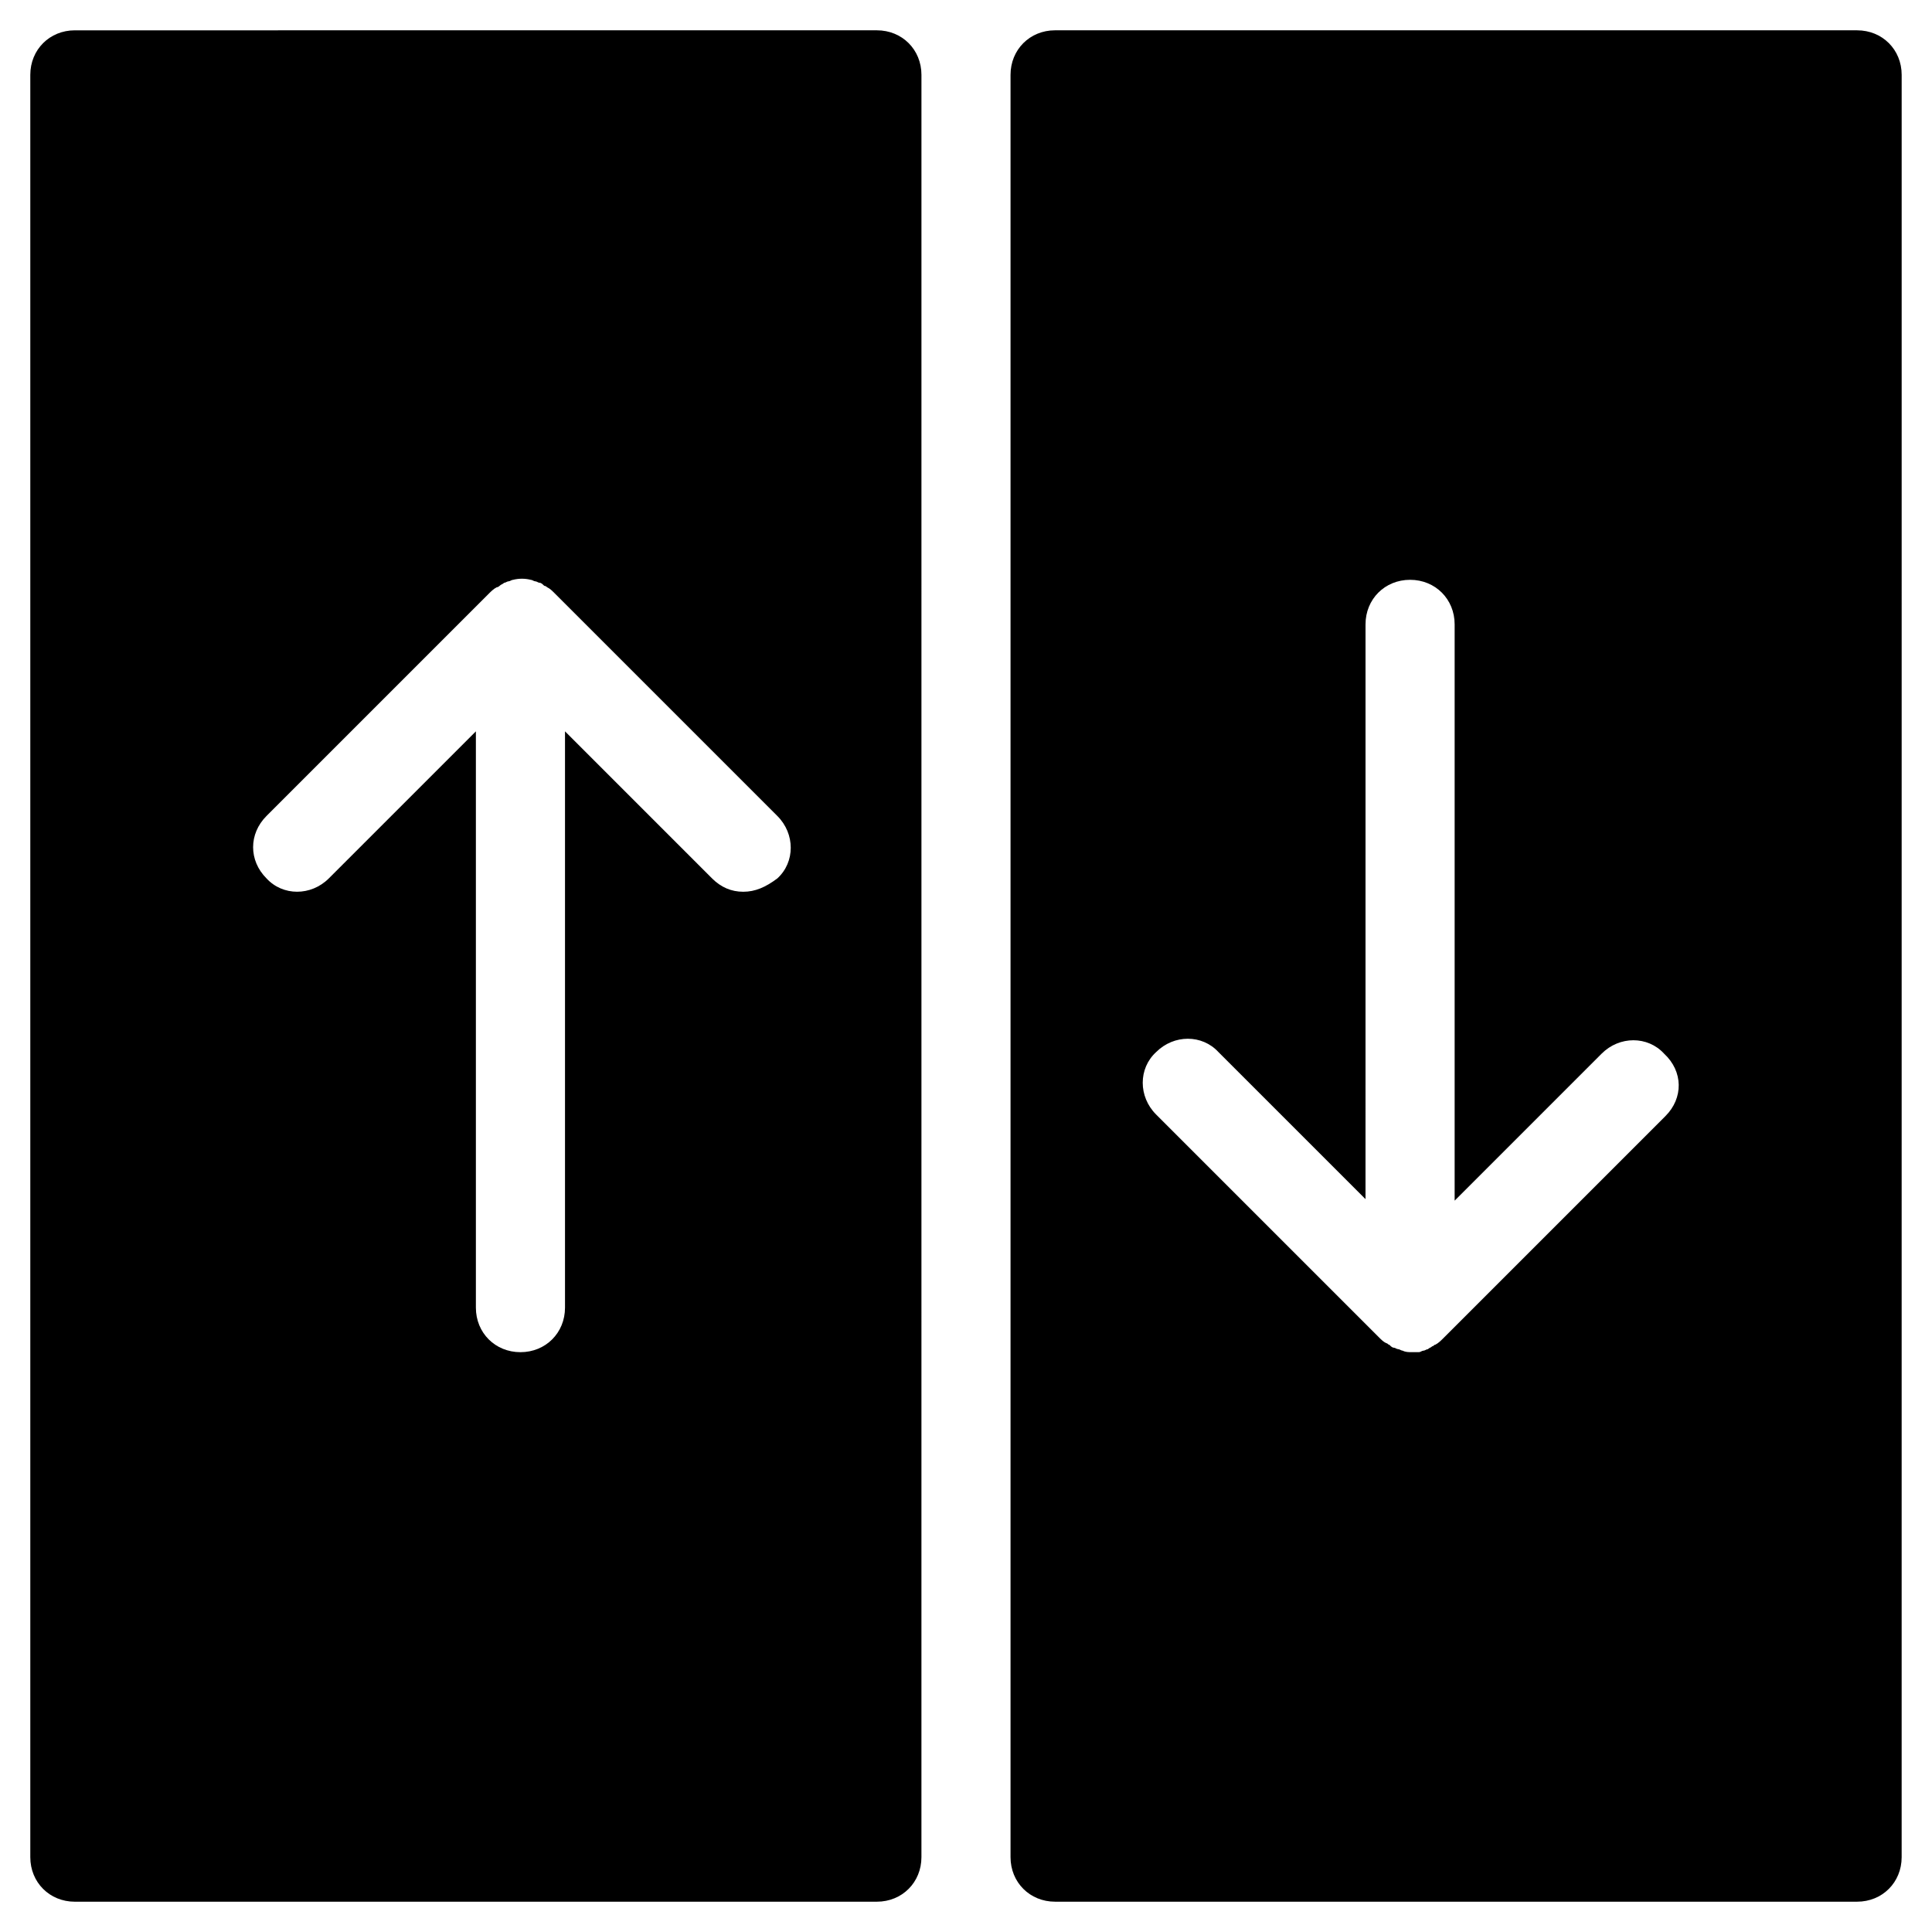
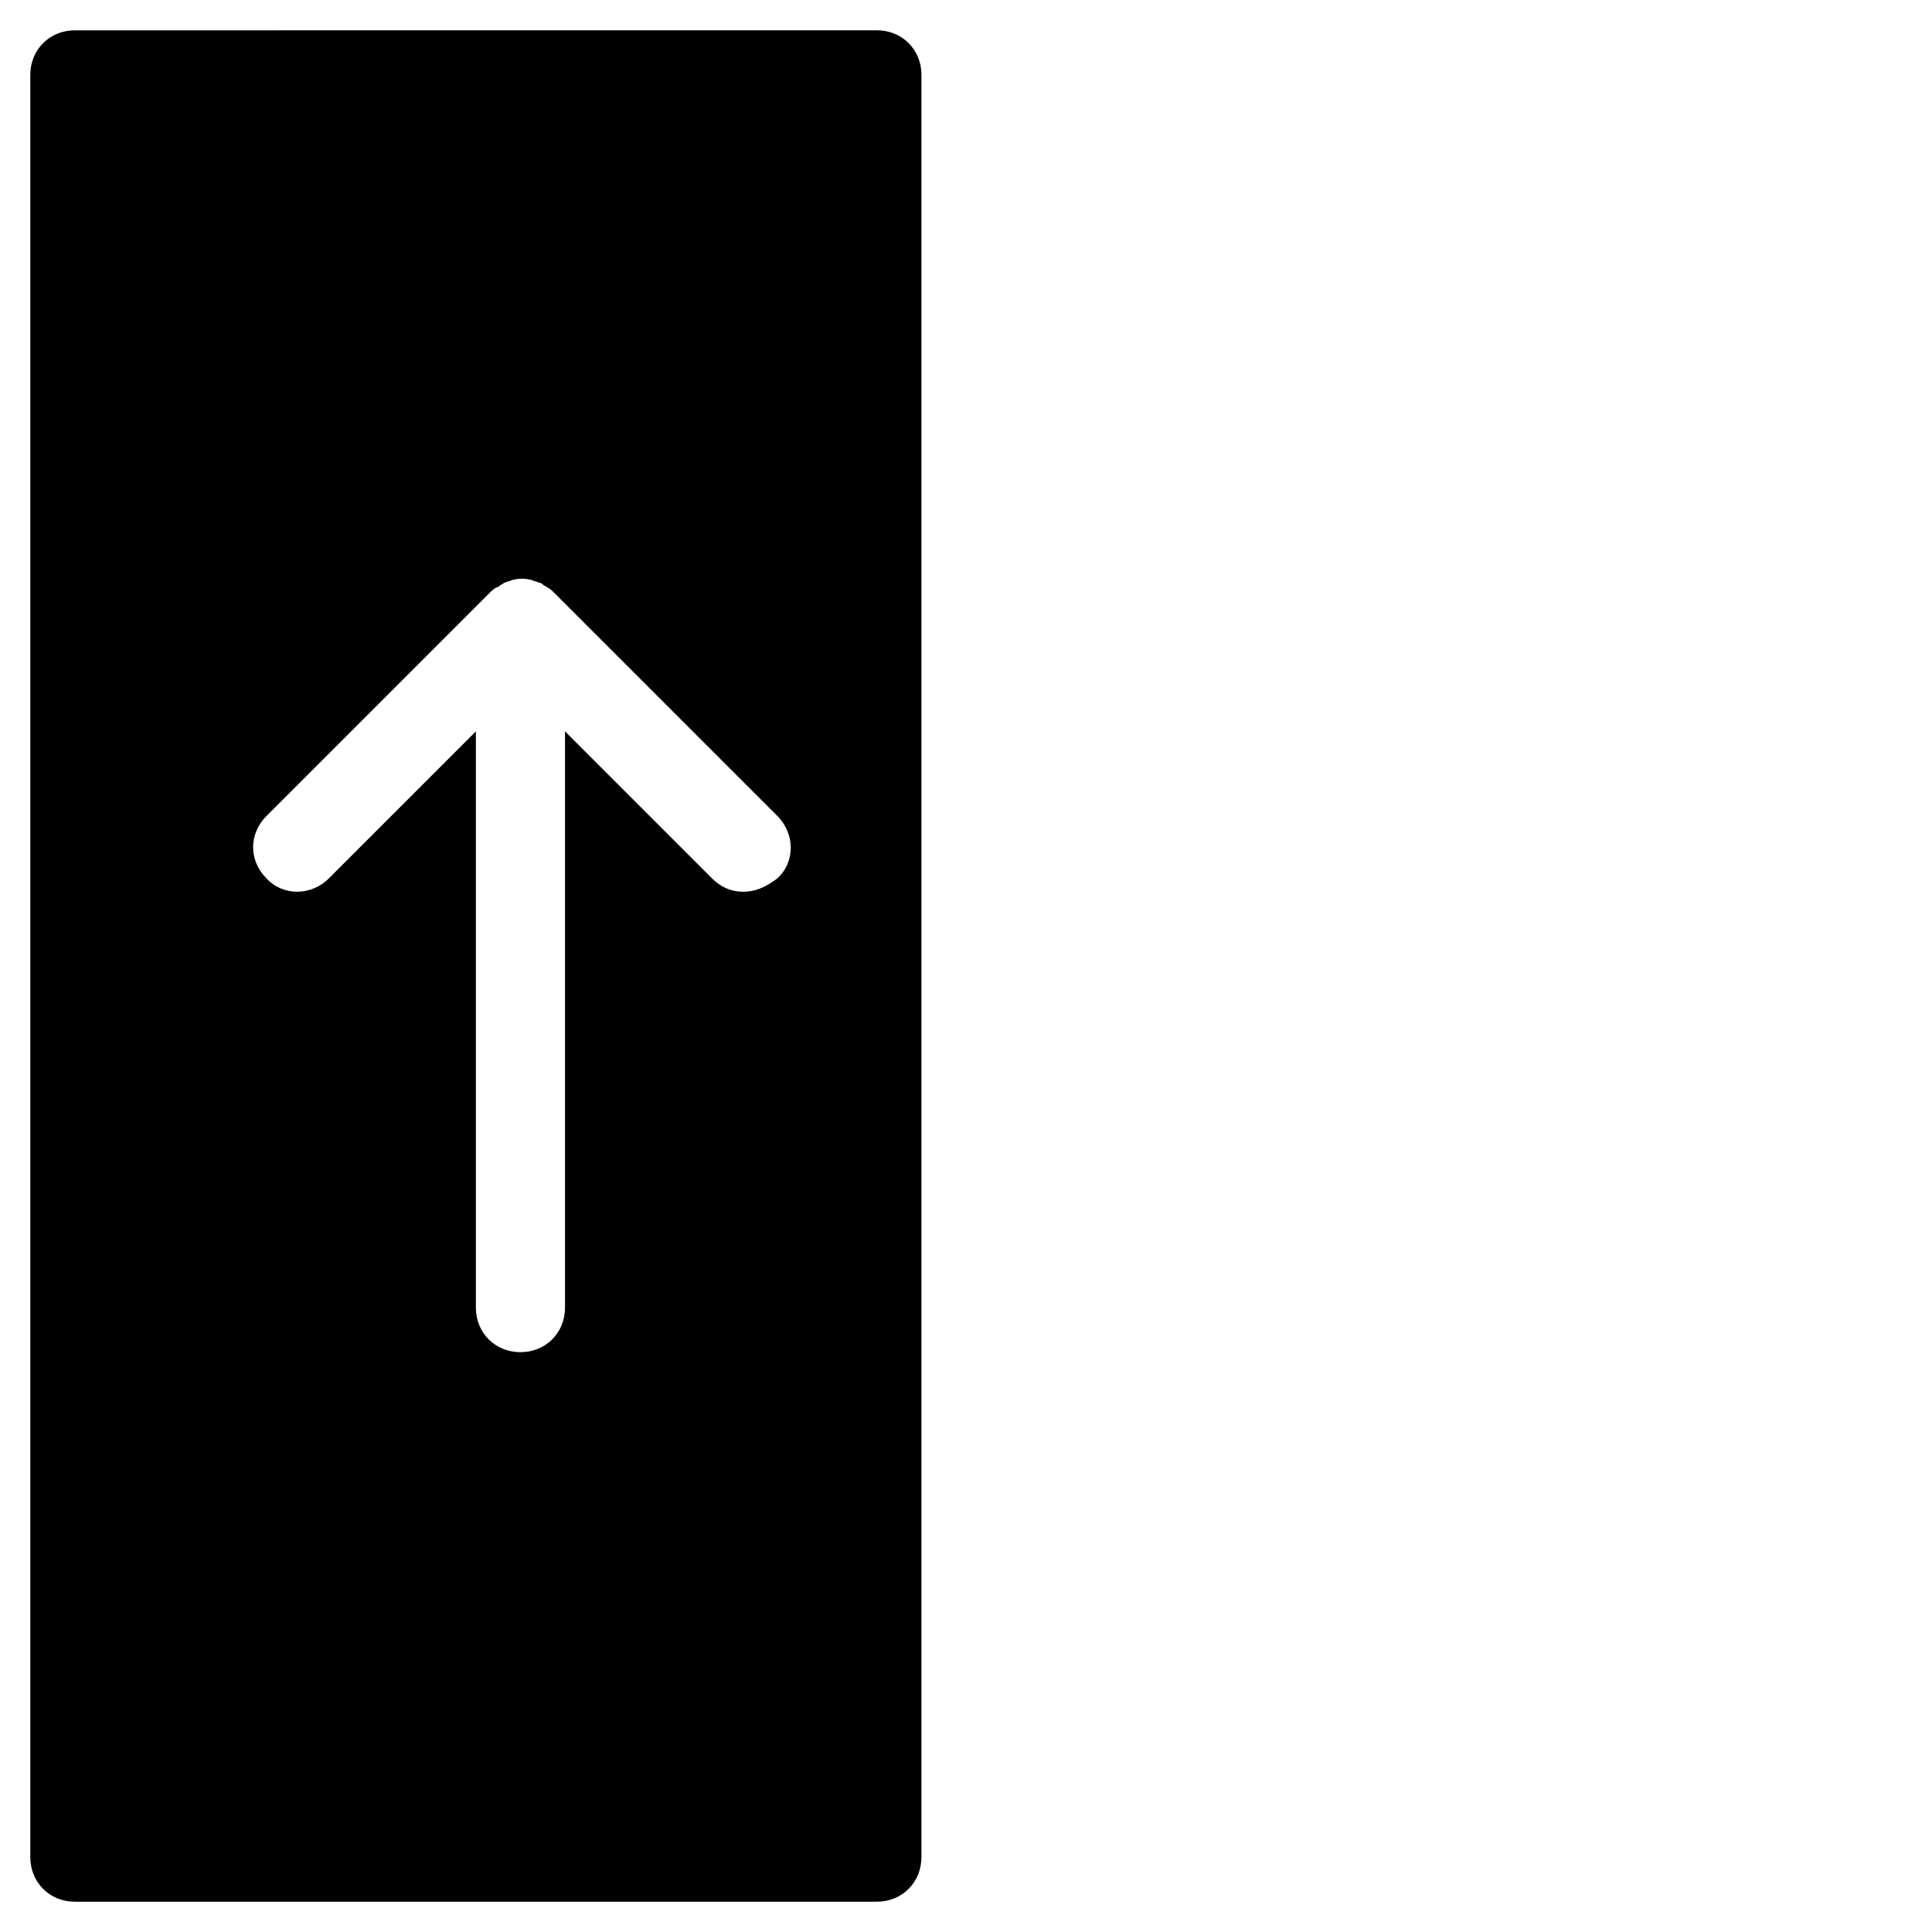
<svg xmlns="http://www.w3.org/2000/svg" fill="#000000" width="800px" height="800px" version="1.1" viewBox="144 144 512 512">
  <g>
    <path d="m163.84 647.97h212.54c6.691 0 11.809-5.117 11.809-11.809l0.004-472.32c0-6.691-5.117-11.809-11.809-11.809l-212.55 0.004c-6.688 0-11.805 5.117-11.805 11.805v472.32c0 6.695 5.117 11.812 11.805 11.812zm50.777-287.72 59.039-59.039c0.395-0.395 1.18-1.18 1.969-1.574 0.395 0 0.789-0.395 0.789-0.395 0.395-0.395 0.789-0.395 1.18-0.789 0.395 0 0.789-0.395 1.18-0.395 0.395 0 0.789-0.395 1.18-0.395 1.574-0.395 3.148-0.395 4.723 0 0.395 0 0.789 0.395 1.18 0.395 0.395 0 0.789 0.395 1.18 0.395 0.395 0 0.789 0.395 1.18 0.789 0.395 0 0.789 0.395 0.789 0.395 0.789 0.395 1.18 0.789 1.969 1.574l59.039 59.039c4.723 4.723 4.723 12.203 0 16.531-3.144 2.359-5.902 3.543-9.051 3.543-3.148 0-5.902-1.18-8.266-3.543l-38.965-38.969v152.72c0 6.691-5.117 11.809-11.809 11.809-6.691 0-11.809-5.117-11.809-11.809v-152.72l-38.965 38.965c-4.723 4.723-12.203 4.723-16.531 0-4.723-4.719-4.723-11.805 0-16.527z" />
-     <path d="m636.16 152.03h-212.55c-6.691 0-11.809 5.117-11.809 11.809v472.32c0 6.691 5.117 11.809 11.809 11.809h212.54c6.691 0 11.809-5.117 11.809-11.809l0.004-472.32c0-6.688-5.117-11.805-11.809-11.805zm-50.777 287.72-59.039 59.039c-0.395 0.395-1.18 1.18-1.969 1.574-0.395 0-0.395 0.395-0.789 0.395-0.395 0.395-0.789 0.395-1.18 0.789-0.395 0-0.789 0.395-1.18 0.395-0.395 0-0.789 0.395-1.18 0.395-0.395-0.004-1.18-0.004-1.969-0.004s-1.574 0-2.363-0.395c-0.395 0-0.789-0.395-1.18-0.395-0.395 0-0.789-0.395-1.18-0.395-0.395 0-0.789-0.395-1.18-0.789-0.395 0-0.395-0.395-0.789-0.395-0.789-0.395-1.18-0.789-1.969-1.574l-59.039-59.039c-4.723-4.723-4.723-12.203 0-16.531 4.723-4.723 12.203-4.723 16.531 0l38.965 38.965 0.004-152.32c0-6.691 5.117-11.809 11.809-11.809s11.809 5.117 11.809 11.809v152.72l38.965-38.965c4.723-4.723 12.203-4.723 16.531 0 5.117 4.723 5.117 11.805 0.391 16.531z" />
  </g>
</svg>